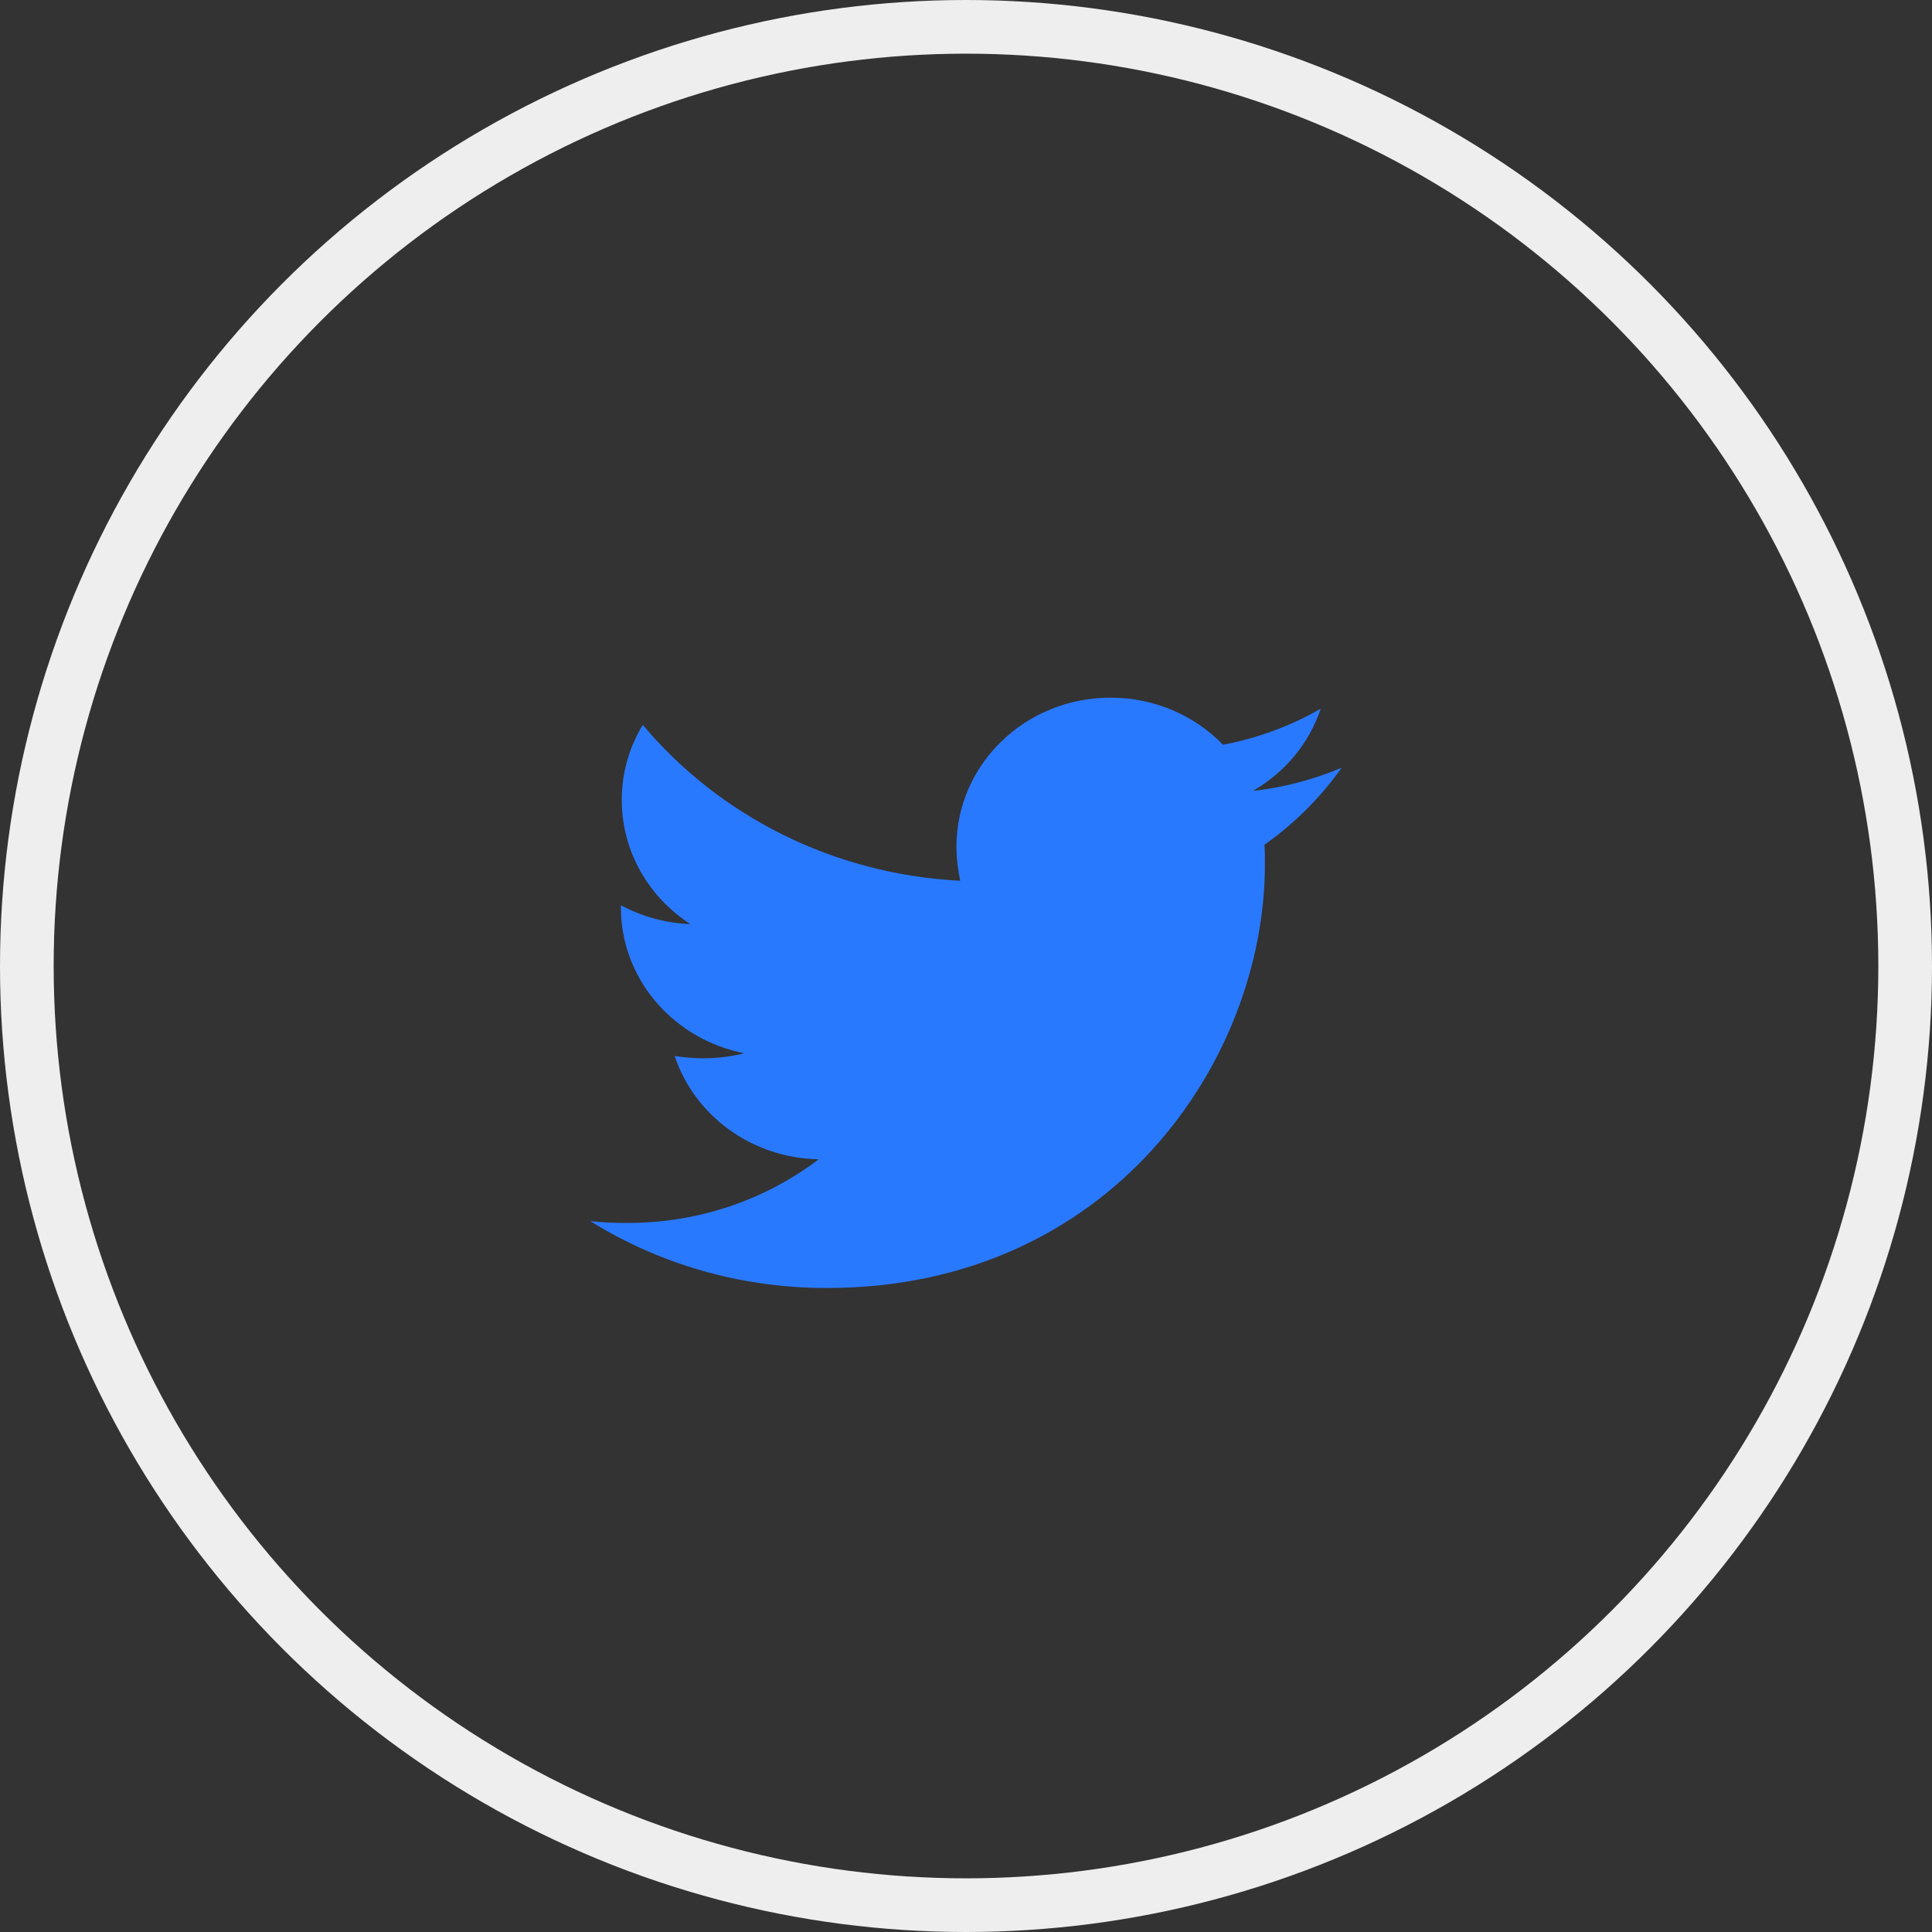
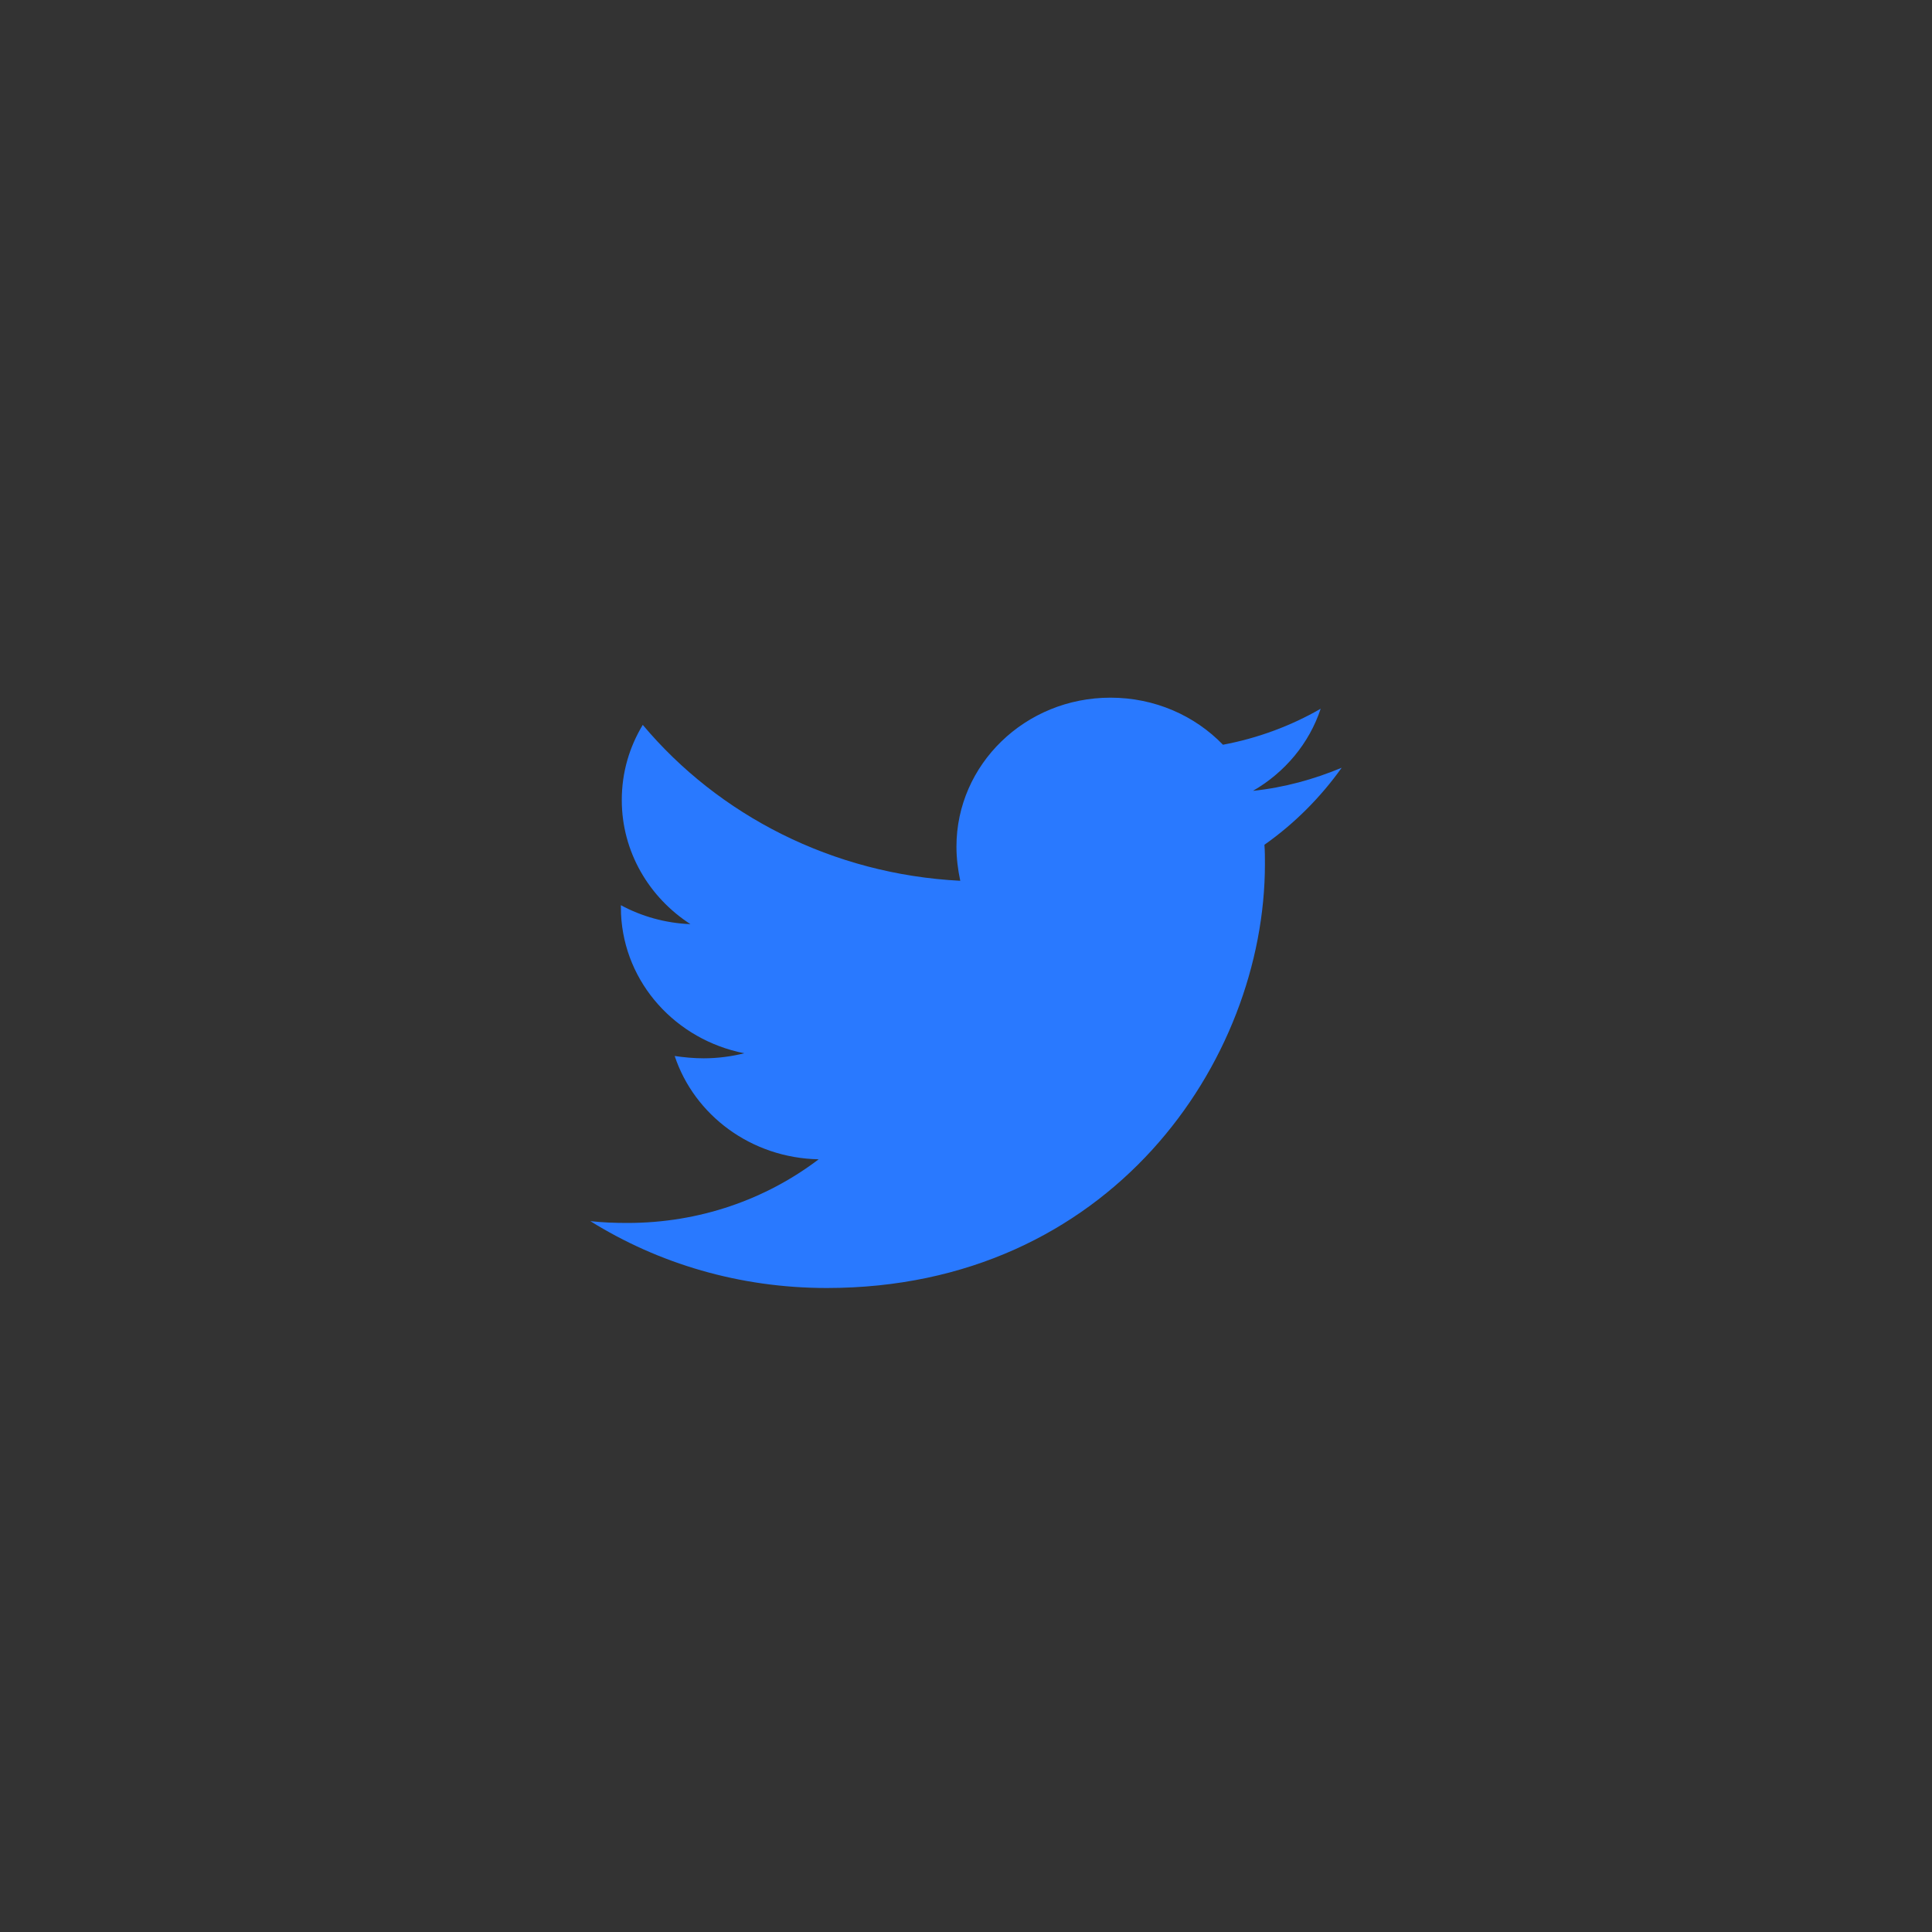
<svg xmlns="http://www.w3.org/2000/svg" width="36px" height="36px" viewBox="0 0 36 36" version="1.1">
  <rect x="0" y="0" width="36" height="36" fill="#333333" stroke="none" />
  <title>5d8e51cc20075a9b0e842c84_social-twitter 2</title>
  <g id="Blog-page" stroke="none" stroke-width="1" fill="none" fill-rule="evenodd">
    <g id="Blog-page_Maya" transform="translate(-1253, -193)">
      <g id="5d8e51cc20075a9b0e842c84_social-twitter" transform="translate(1253, 193)">
-         <circle id="Oval-Copy" stroke="#EEEEEE" cx="18" cy="18" r="17.5" />
        <path d="M23.561,15.741 C23.57,15.862 23.57,15.982 23.57,16.102 C23.57,19.772 20.683,24 15.406,24 C13.78,24 12.27,23.545 11,22.754 C11.231,22.78 11.453,22.788 11.693,22.788 C13.034,22.788 14.269,22.35 15.255,21.602 C13.994,21.577 12.937,20.777 12.572,19.677 C12.75,19.703 12.928,19.72 13.114,19.72 C13.372,19.72 13.629,19.686 13.869,19.626 C12.597,19.376 11.632,18.322 11.572,17.031 L11.569,16.867 C11.95,17.073 12.395,17.202 12.865,17.22 C12.093,16.721 11.586,15.87 11.586,14.908 C11.586,14.392 11.728,13.92 11.977,13.507 C13.39,15.191 15.513,16.291 17.893,16.412 C17.849,16.205 17.822,15.991 17.822,15.776 C17.822,14.246 19.102,13 20.692,13 C21.518,13 22.264,13.335 22.788,13.877 C23.437,13.756 24.058,13.524 24.609,13.206 C24.396,13.851 23.943,14.392 23.348,14.736 C23.925,14.676 24.485,14.521 25,14.306 C24.609,14.856 24.121,15.346 23.561,15.741 Z" id="" fill="#2979FF" fill-rule="nonzero" />
      </g>
    </g>
  </g>
</svg>